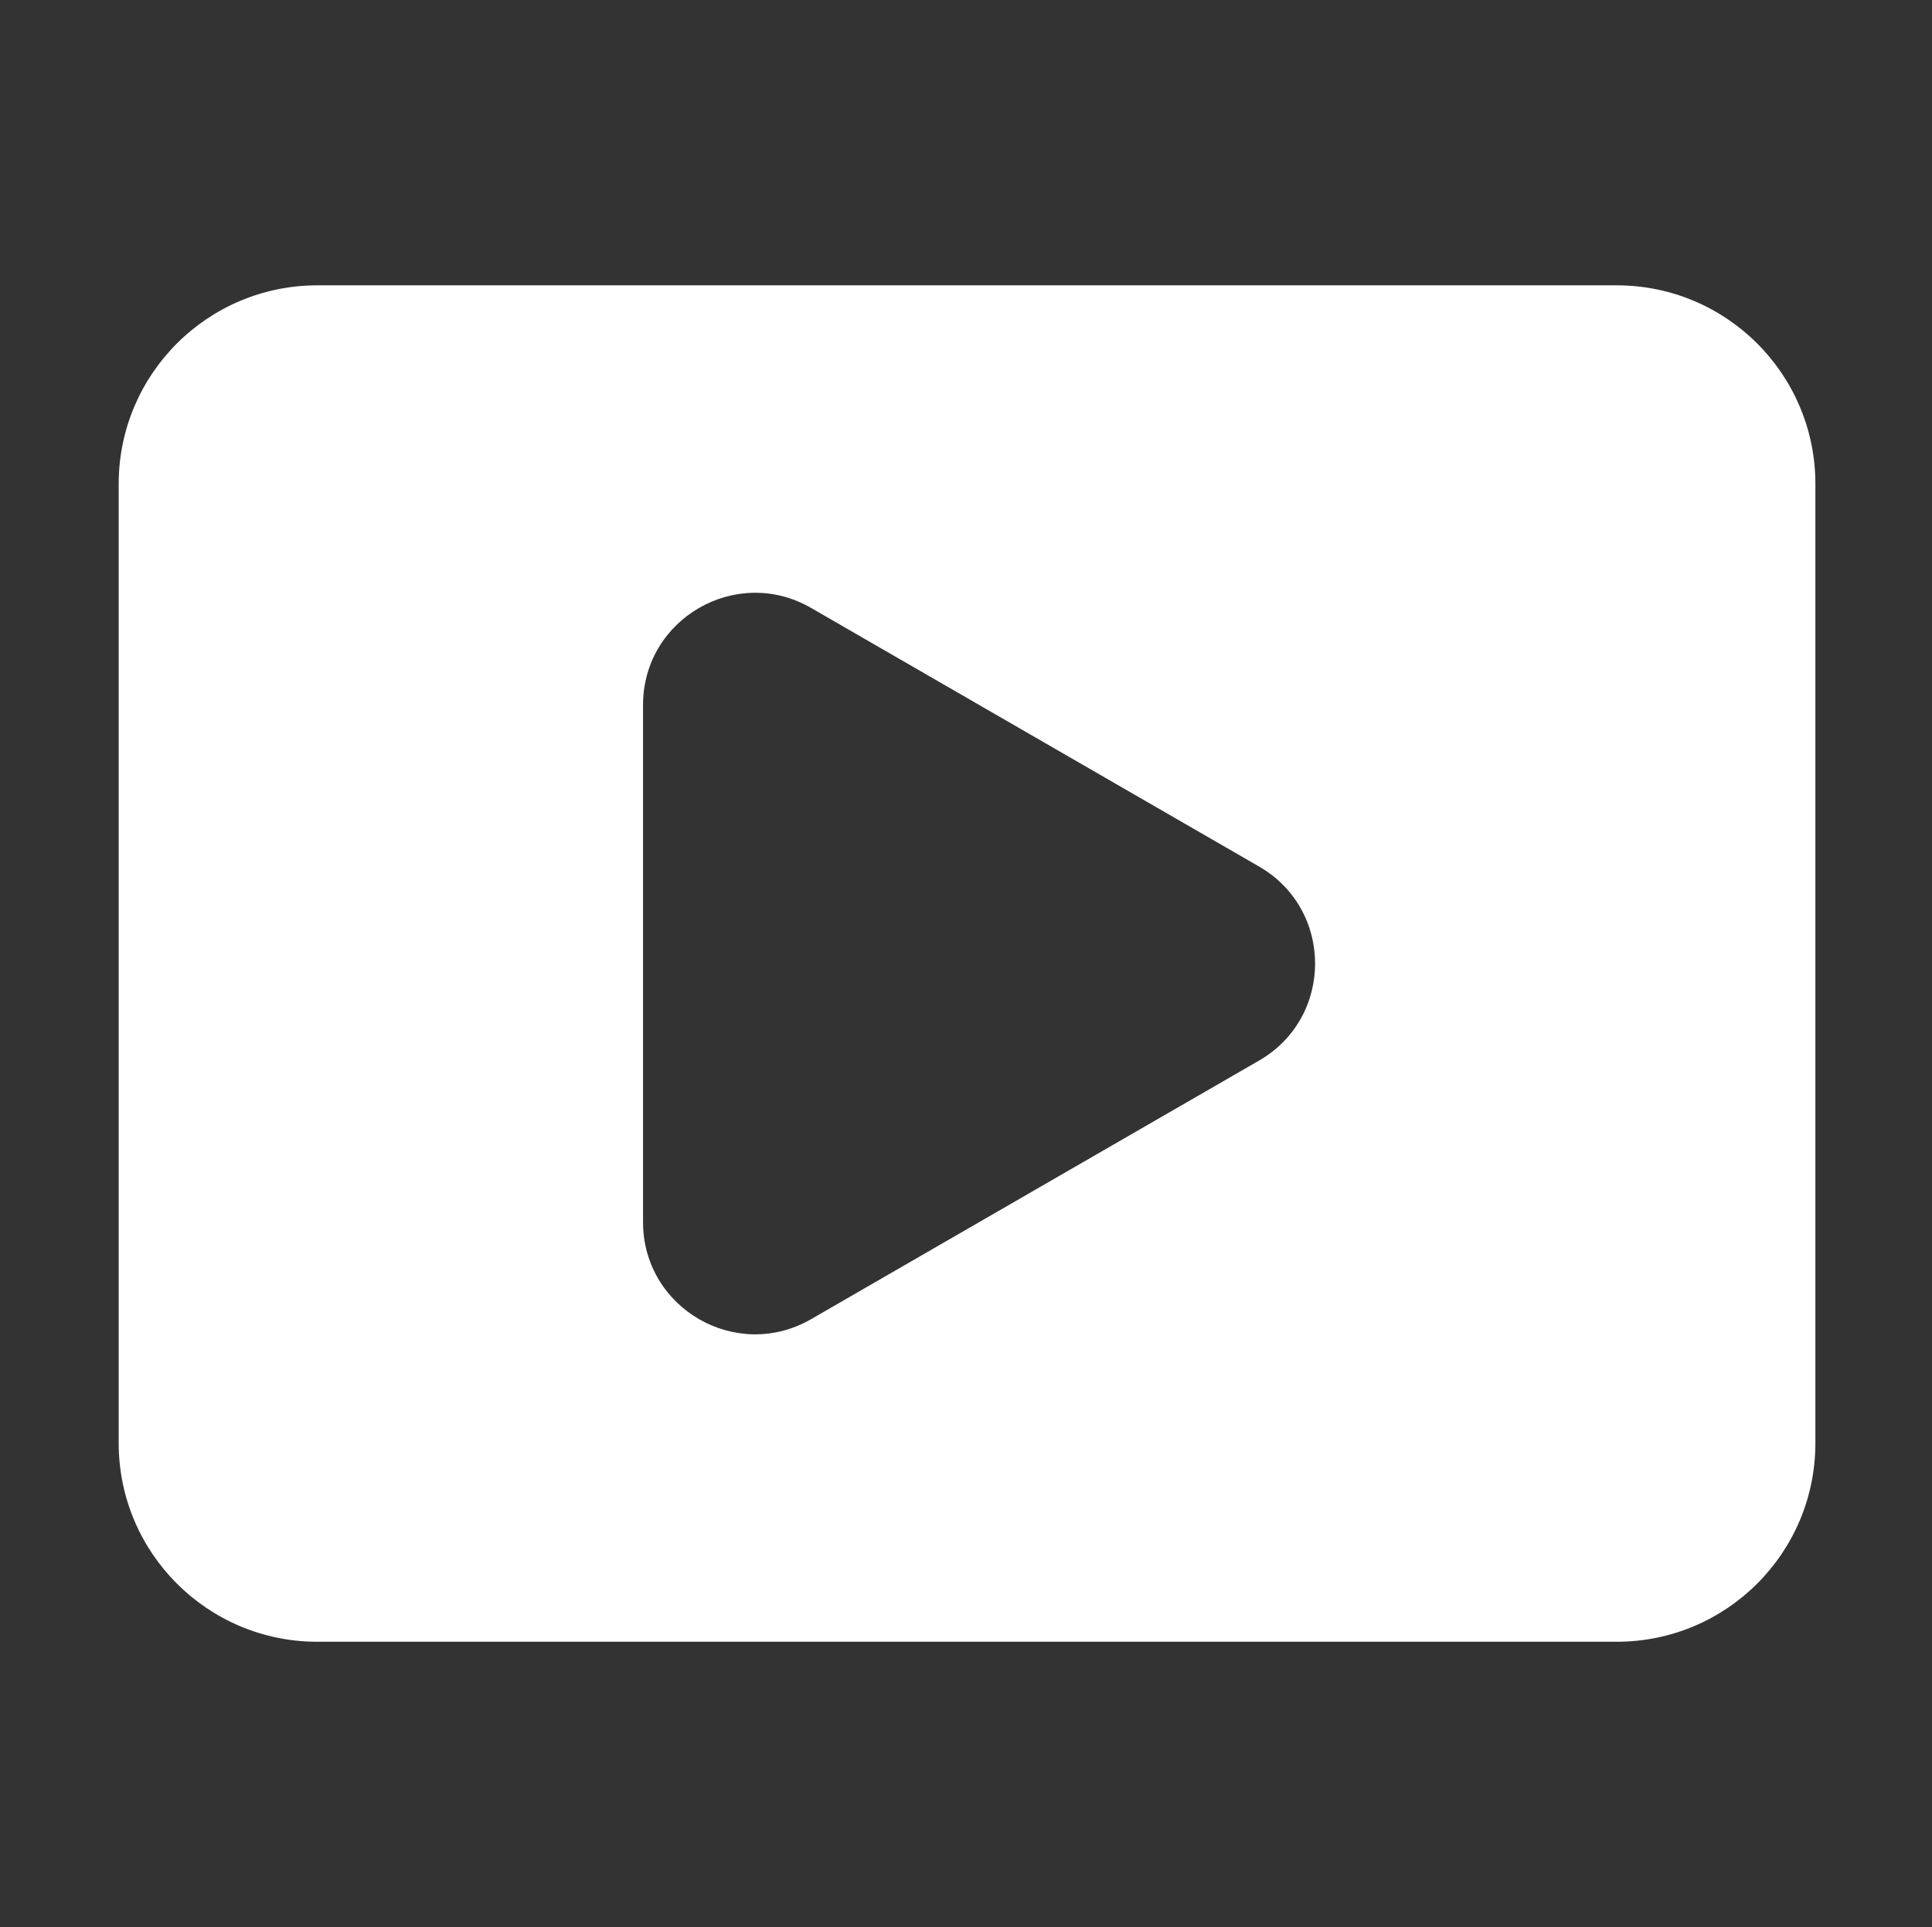
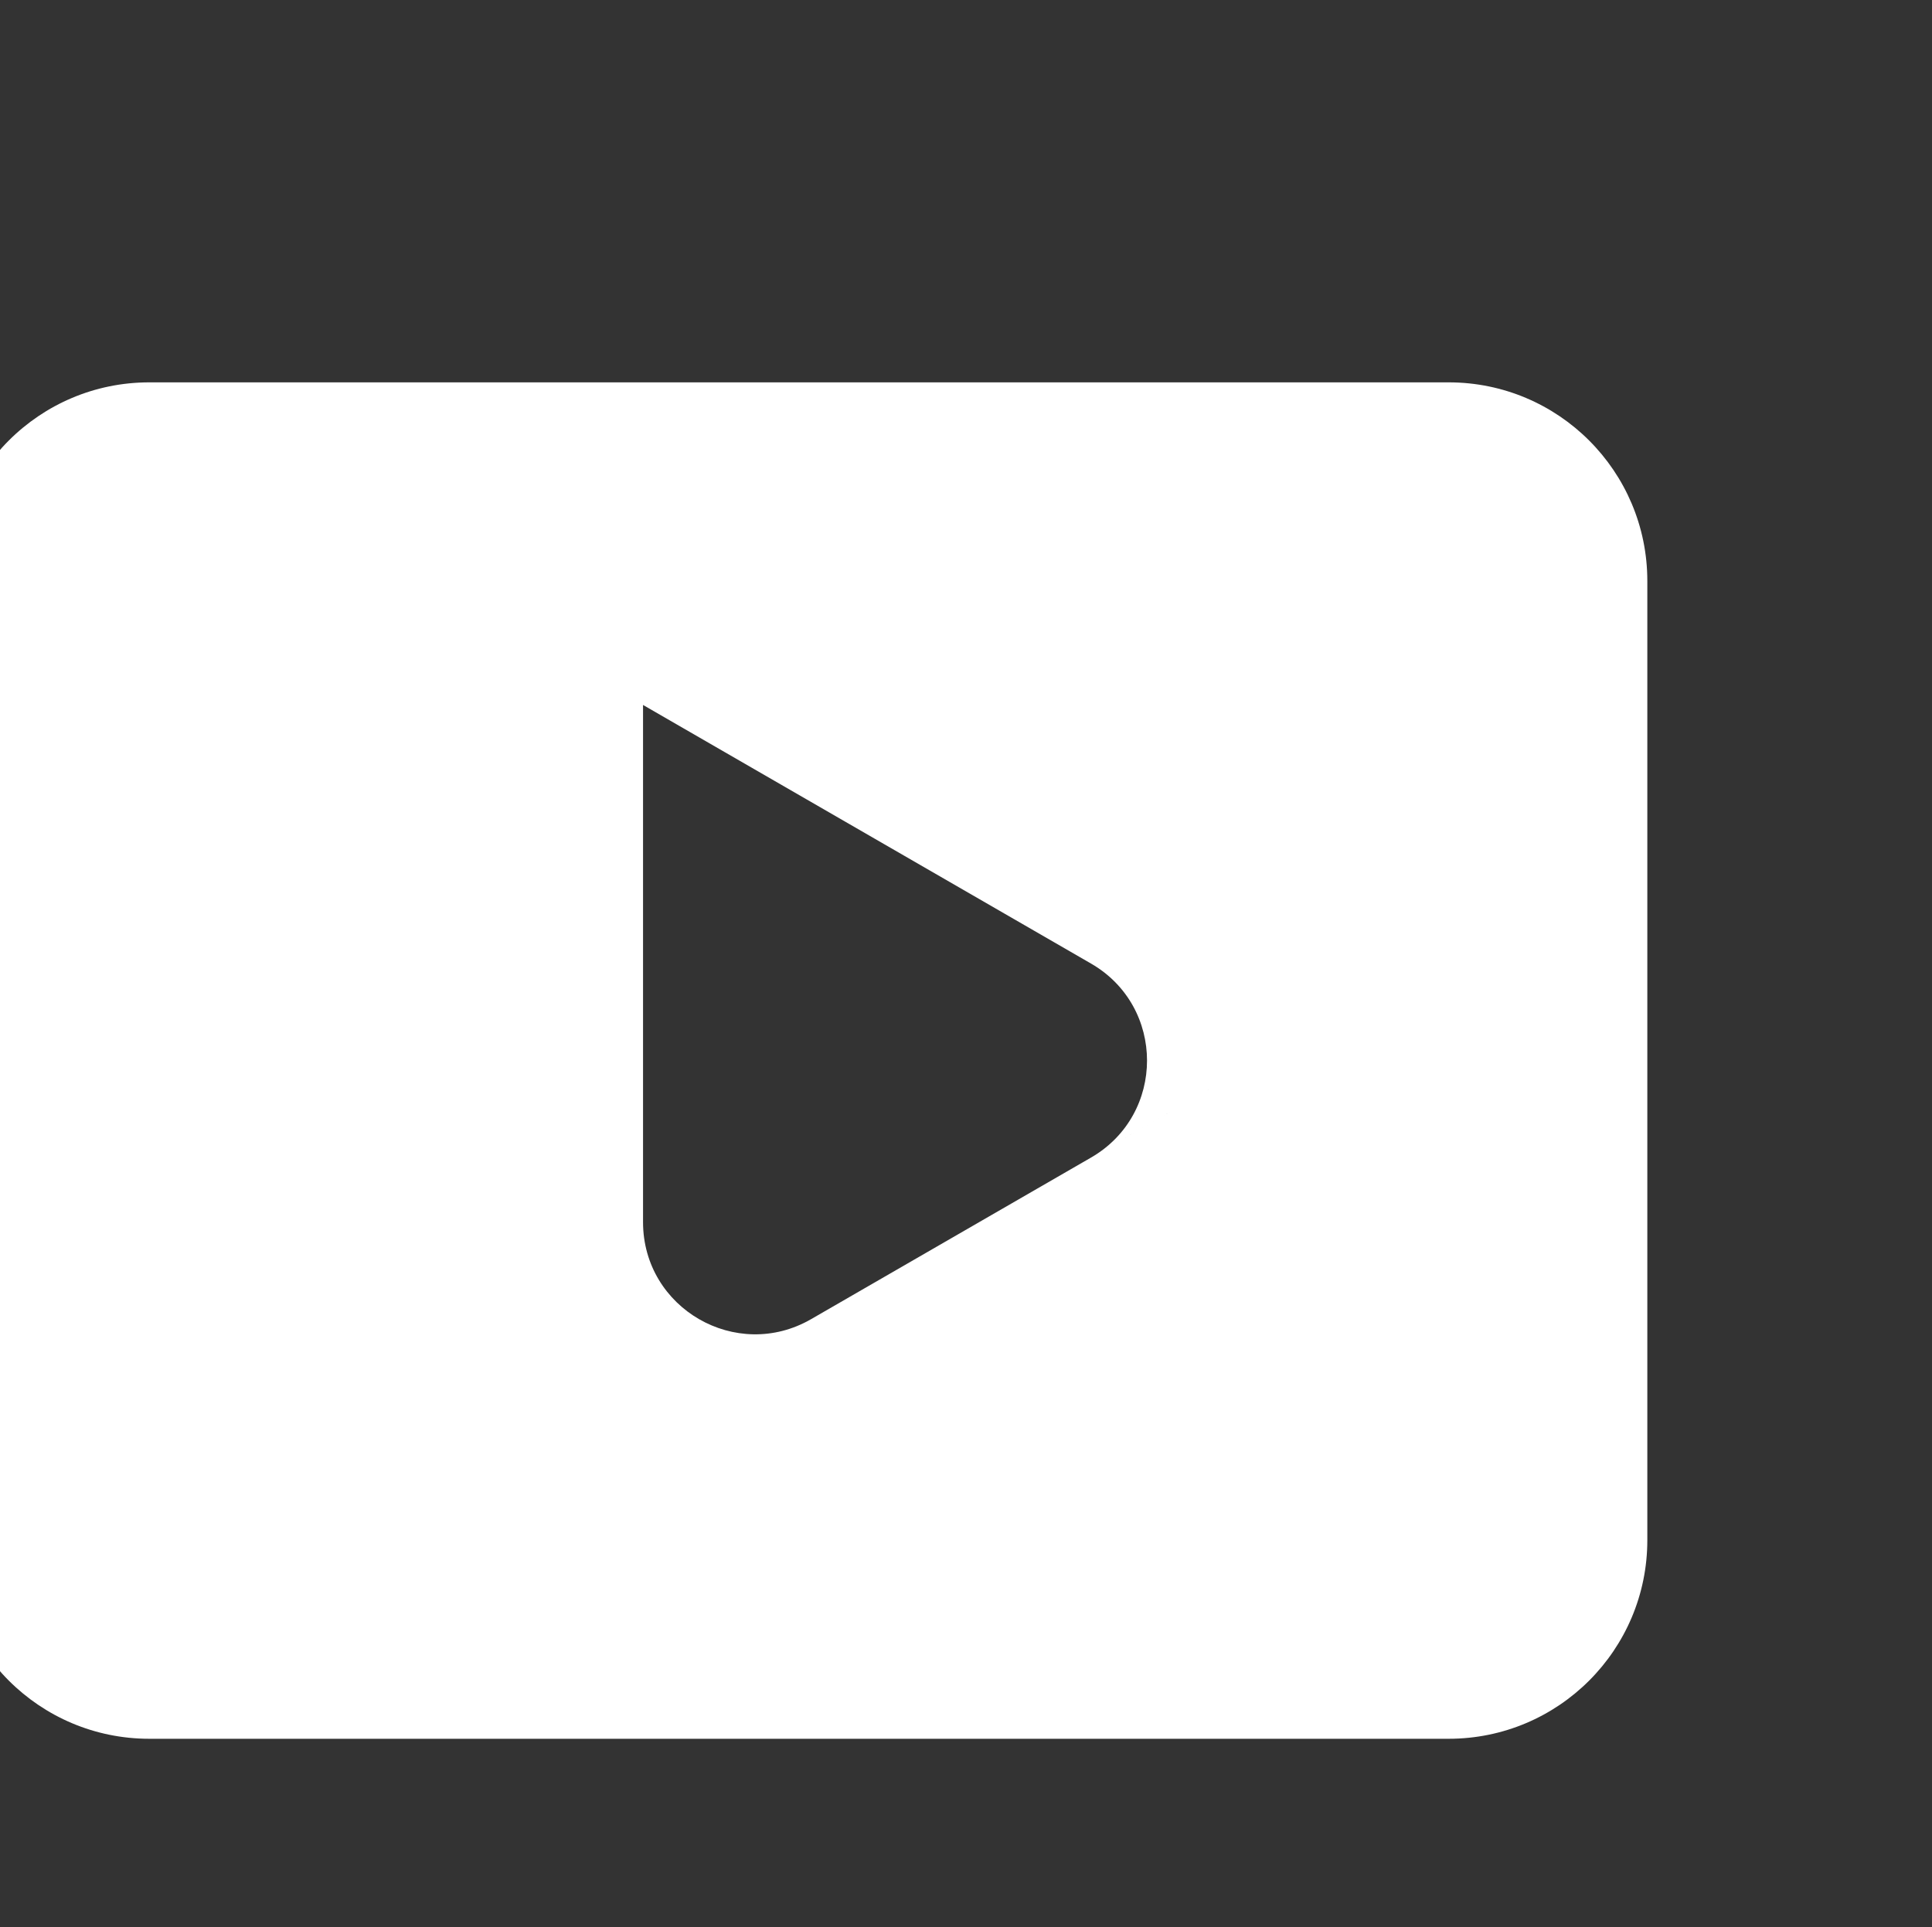
<svg xmlns="http://www.w3.org/2000/svg" width="100%" height="100%" viewBox="0 0 426 425" version="1.1" xml:space="preserve" style="fill-rule:evenodd;clip-rule:evenodd;stroke-linejoin:round;stroke-miterlimit:2;">
  <rect x="0" y="0" width="426" height="425" fill="#333333" stroke="none" />
-   <rect id="icon-play-white" x="0.729" y="0" width="425" height="425" style="fill:none;" />
-   <path d="M277.621,233.896l-98.775,57.029c-16.471,9.508 -37.058,-2.379 -37.058,-21.4l-0,-114.054c-0,-19.017 20.587,-30.904 37.058,-21.396l98.775,57.029c16.471,9.508 16.471,33.283 0,42.792m78.867,-170.967l-286.517,0c-24.192,0 -43.8,19.608 -43.8,43.796l0,211.546c0,24.191 19.608,43.8 43.8,43.8l286.517,-0c24.191,-0 43.8,-19.609 43.8,-43.8l-0,-211.546c-0,-24.188 -19.609,-43.796 -43.8,-43.796" style="fill:#fff;fill-rule:nonzero;" />
+   <path d="M277.621,233.896l-98.775,57.029c-16.471,9.508 -37.058,-2.379 -37.058,-21.4l-0,-114.054l98.775,57.029c16.471,9.508 16.471,33.283 0,42.792m78.867,-170.967l-286.517,0c-24.192,0 -43.8,19.608 -43.8,43.796l0,211.546c0,24.191 19.608,43.8 43.8,43.8l286.517,-0c24.191,-0 43.8,-19.609 43.8,-43.8l-0,-211.546c-0,-24.188 -19.609,-43.796 -43.8,-43.796" style="fill:#fff;fill-rule:nonzero;" />
</svg>